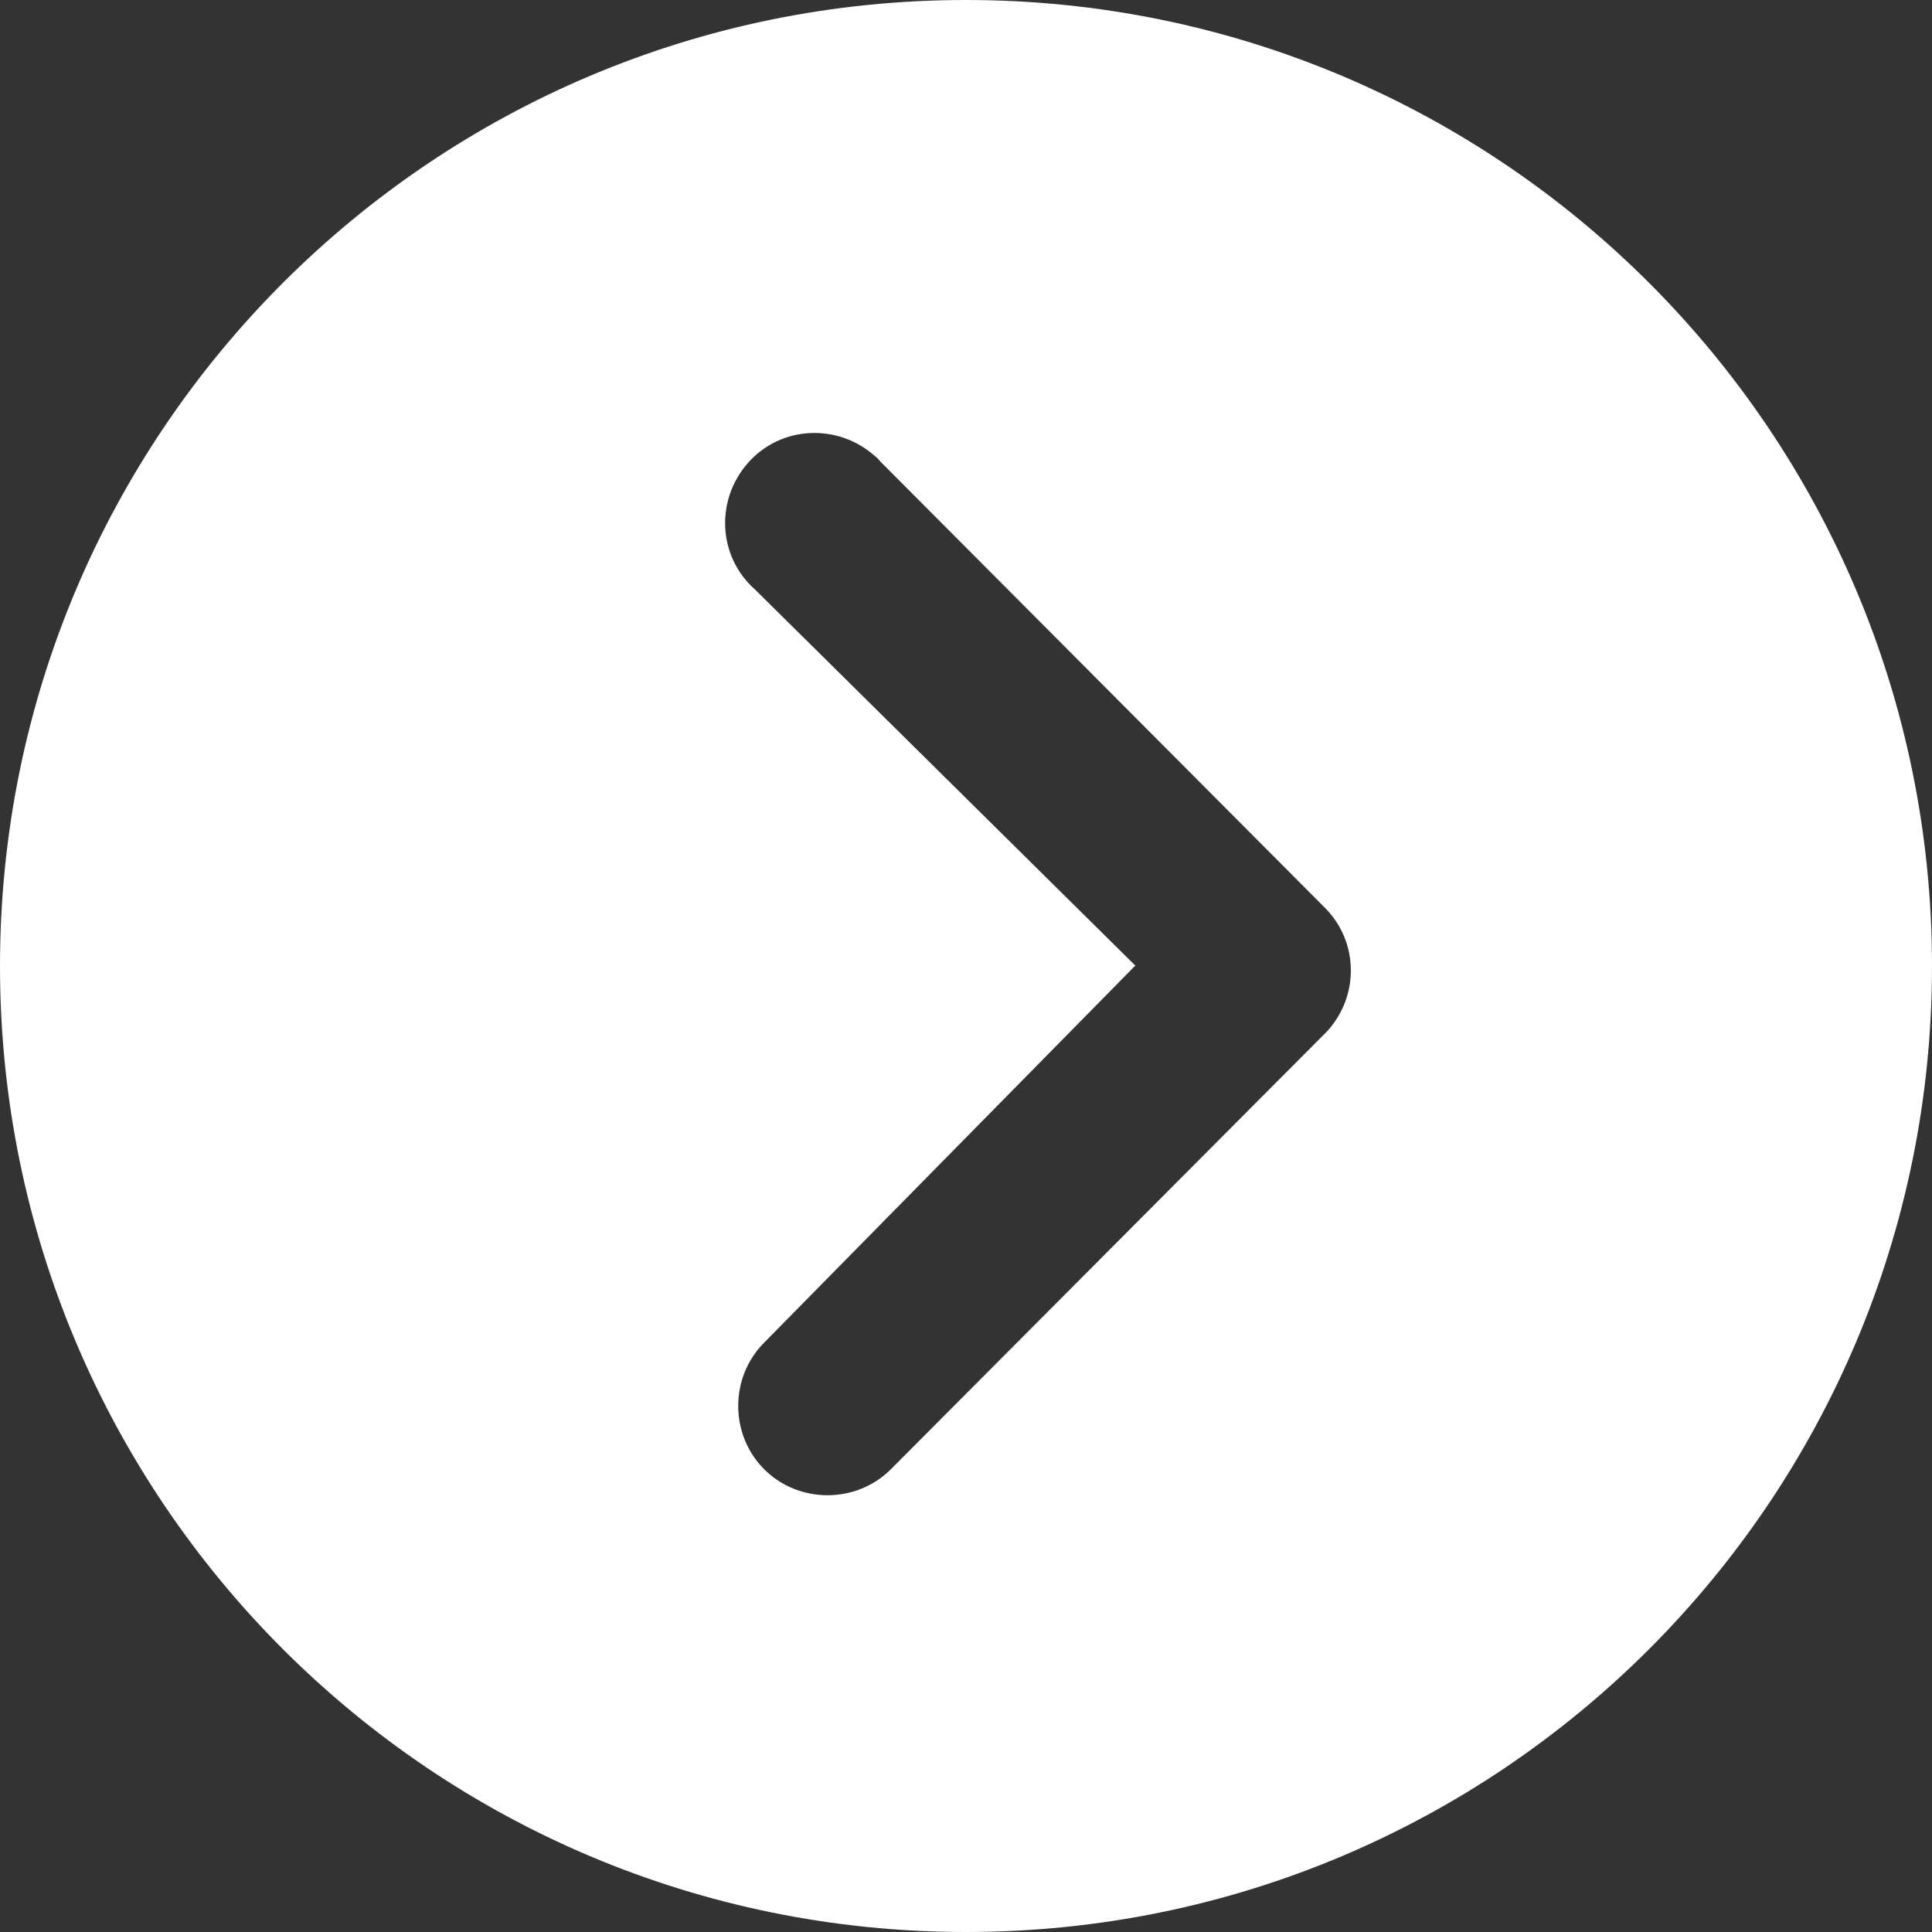
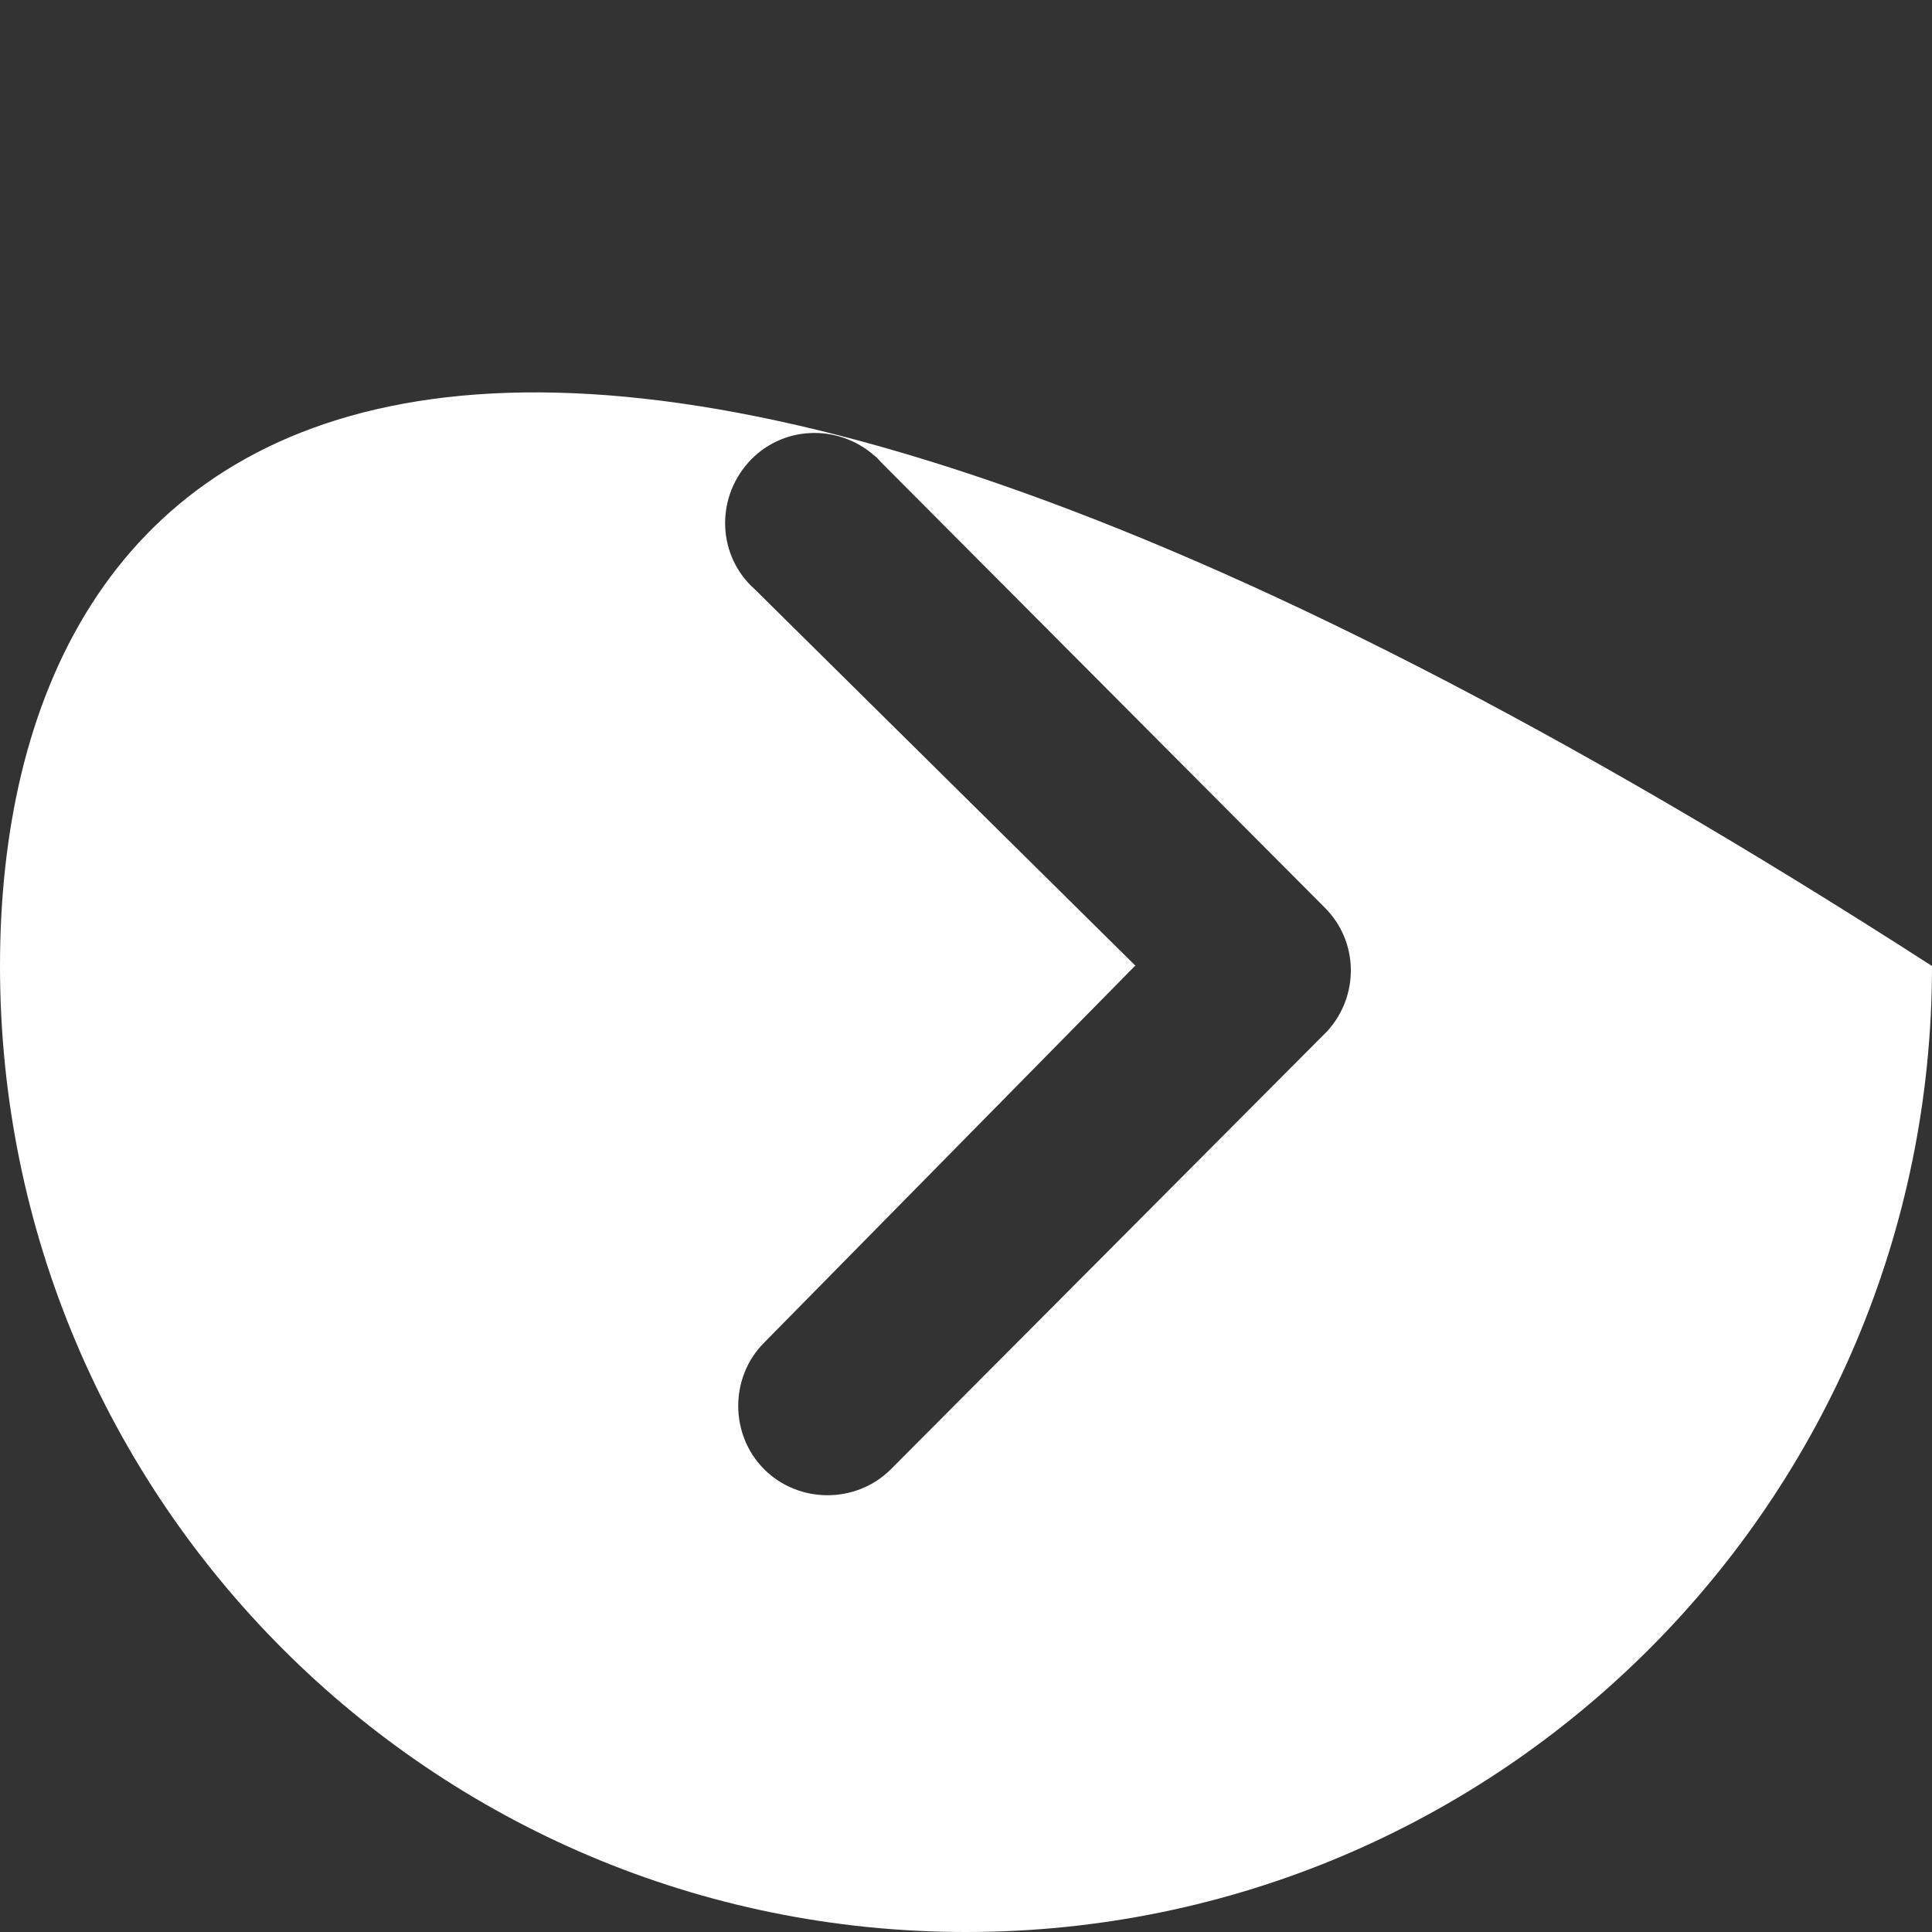
<svg xmlns="http://www.w3.org/2000/svg" id="_レイヤー_2" data-name="レイヤー 2" viewBox="0 0 22.88 22.88">
  <rect x="0" y="0" width="22.88" height="22.88" fill="#333333" stroke="none" />
  <defs>
    <style>
      .cls-1 {
        fill: #fff;
      }
    </style>
  </defs>
  <g id="_レイヤー_1-2" data-name="レイヤー 1">
-     <path id="Icon_ionic-ios-arrow-dropright-circle" data-name="Icon ionic-ios-arrow-dropright-circle" class="cls-1" d="m0,11.44c0,6.32,5.12,11.44,11.44,11.44s11.44-5.12,11.44-11.44S17.76,0,11.44,0C5.12,0,0,5.12,0,11.44c0,0,0,0,0,0Zm13.45,0l-4.51-4.46c-.44-.39-.47-1.06-.08-1.5s1.06-.47,1.5-.08c.03.02.05.05.08.08l5.25,5.27c.4.4.41,1.04.03,1.46l-5.17,5.19c-.41.41-1.09.41-1.5,0s-.41-1.09,0-1.5l4.39-4.46Z" />
+     <path id="Icon_ionic-ios-arrow-dropright-circle" data-name="Icon ionic-ios-arrow-dropright-circle" class="cls-1" d="m0,11.44c0,6.32,5.12,11.44,11.44,11.44s11.44-5.12,11.44-11.44C5.12,0,0,5.12,0,11.44c0,0,0,0,0,0Zm13.45,0l-4.51-4.46c-.44-.39-.47-1.06-.08-1.5s1.06-.47,1.5-.08c.03.02.05.05.08.08l5.25,5.27c.4.4.41,1.04.03,1.46l-5.17,5.19c-.41.41-1.09.41-1.5,0s-.41-1.09,0-1.5l4.39-4.46Z" />
  </g>
</svg>